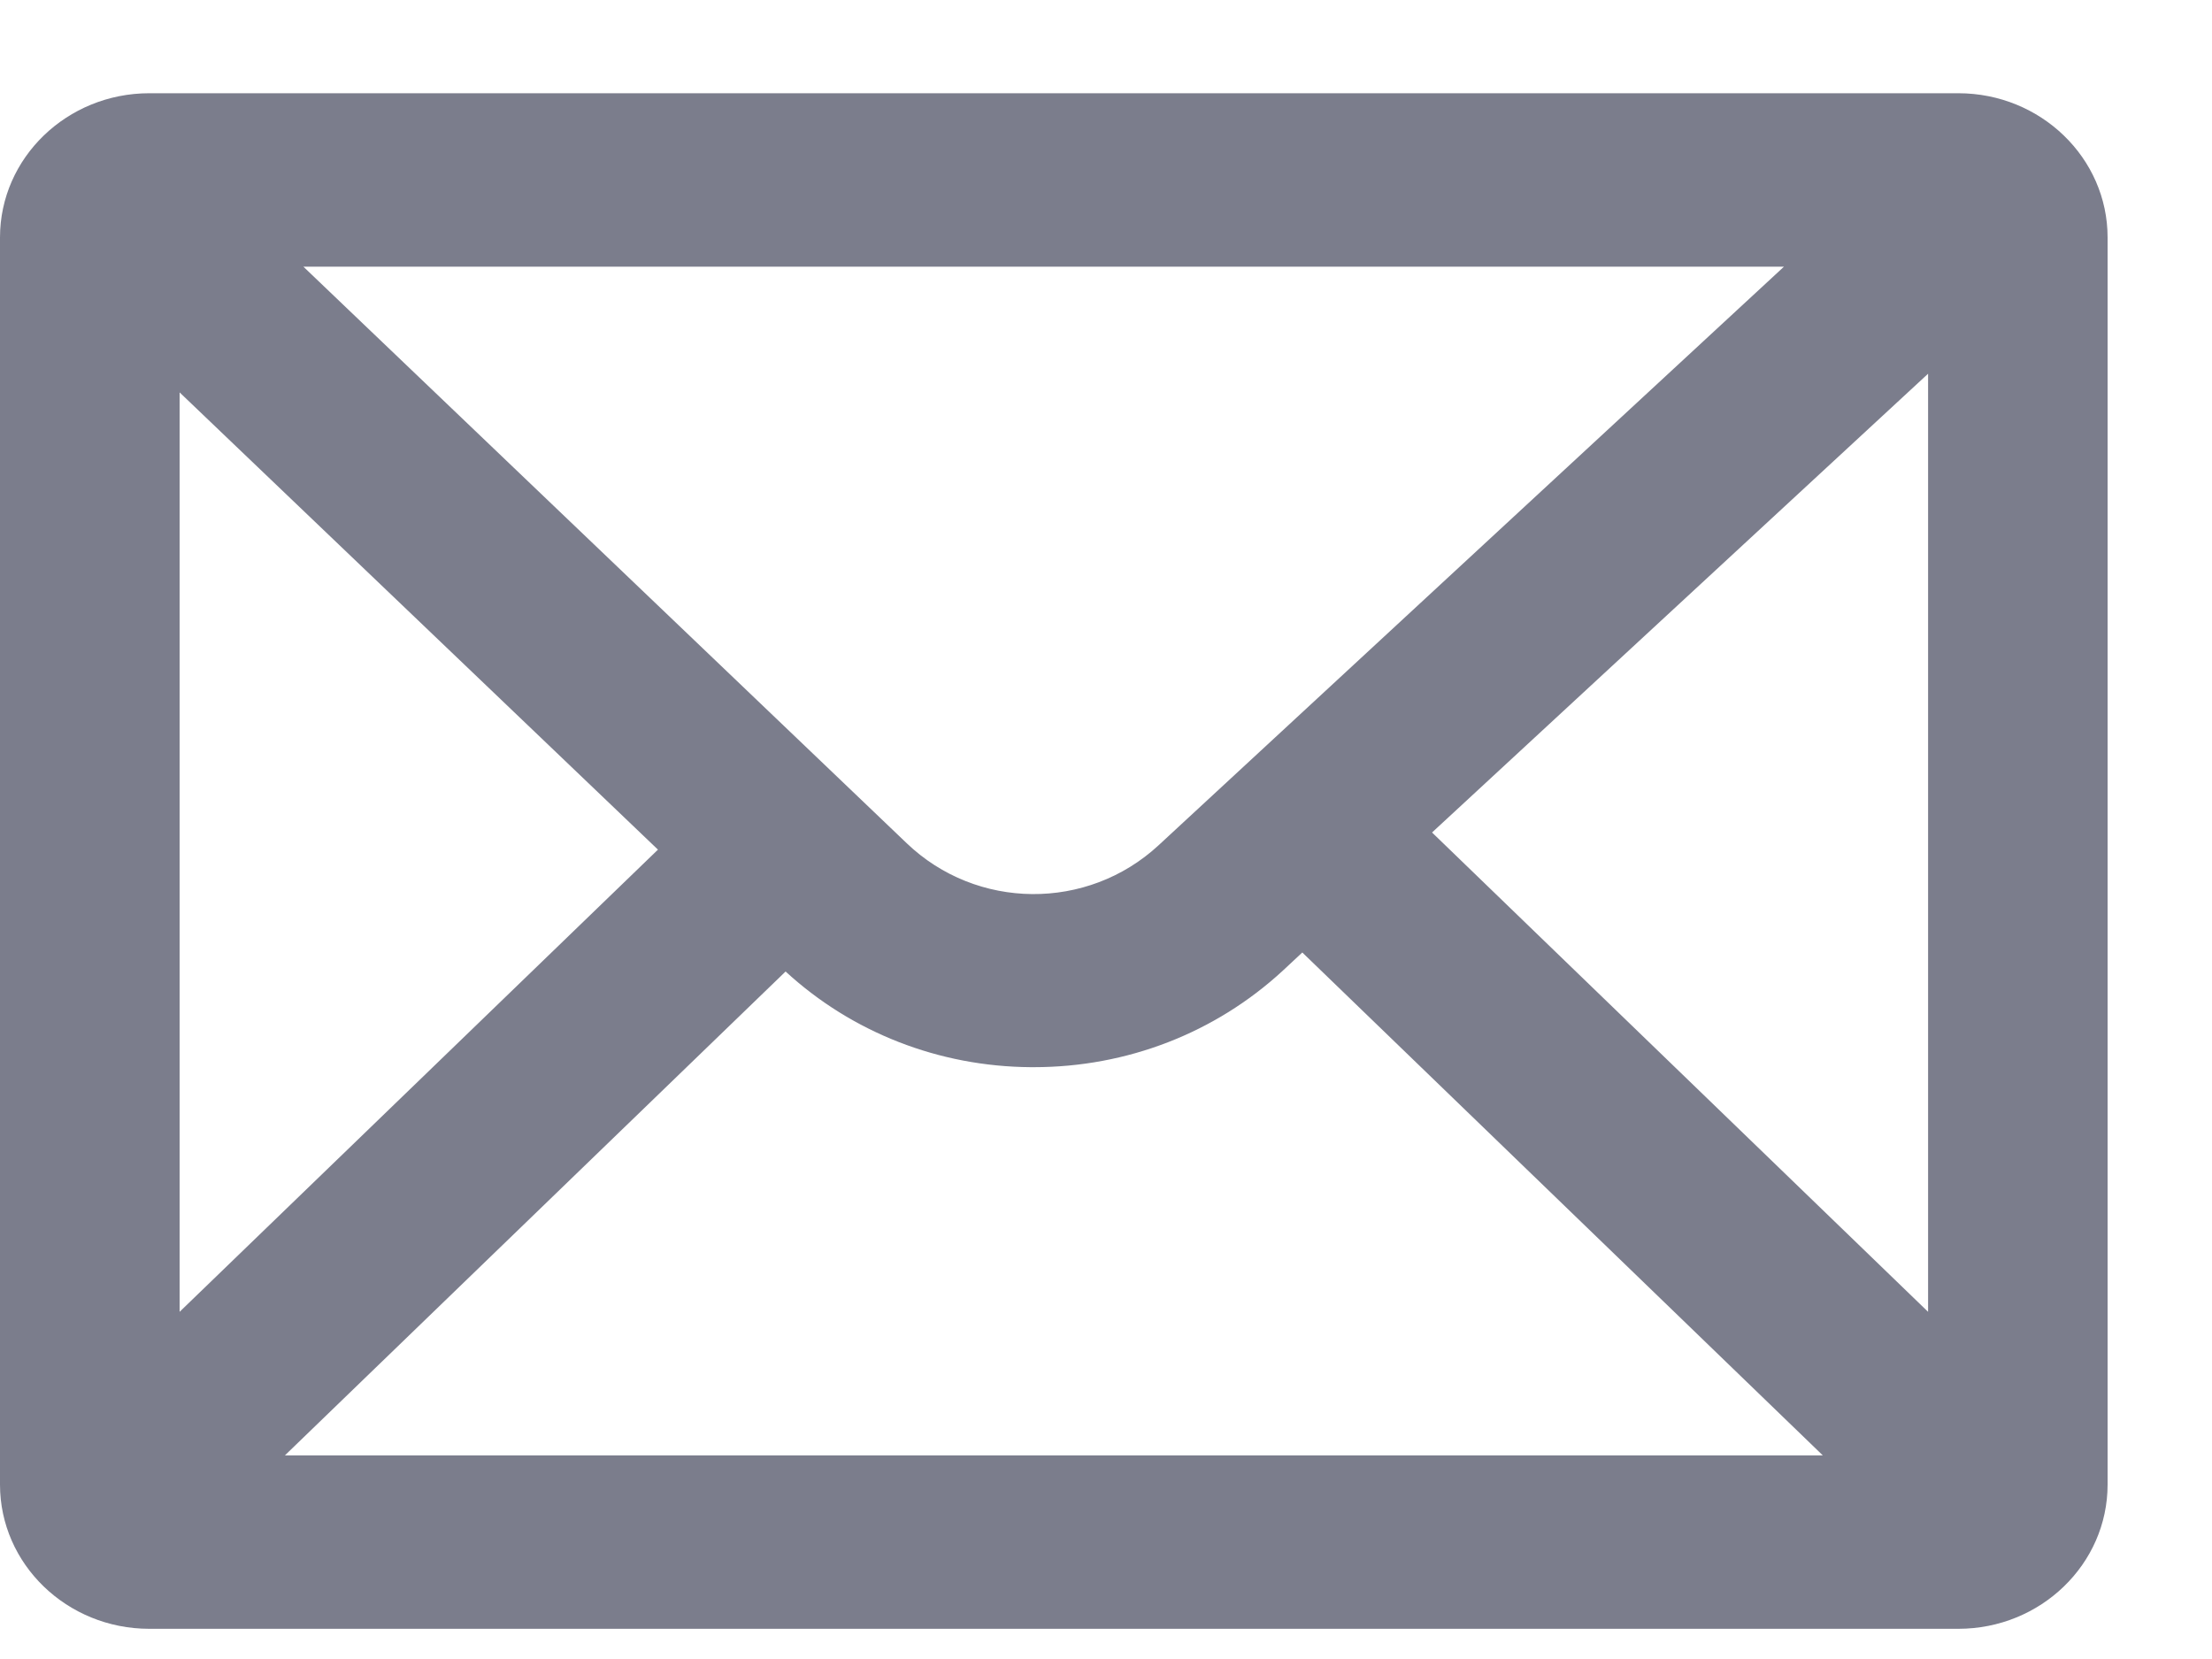
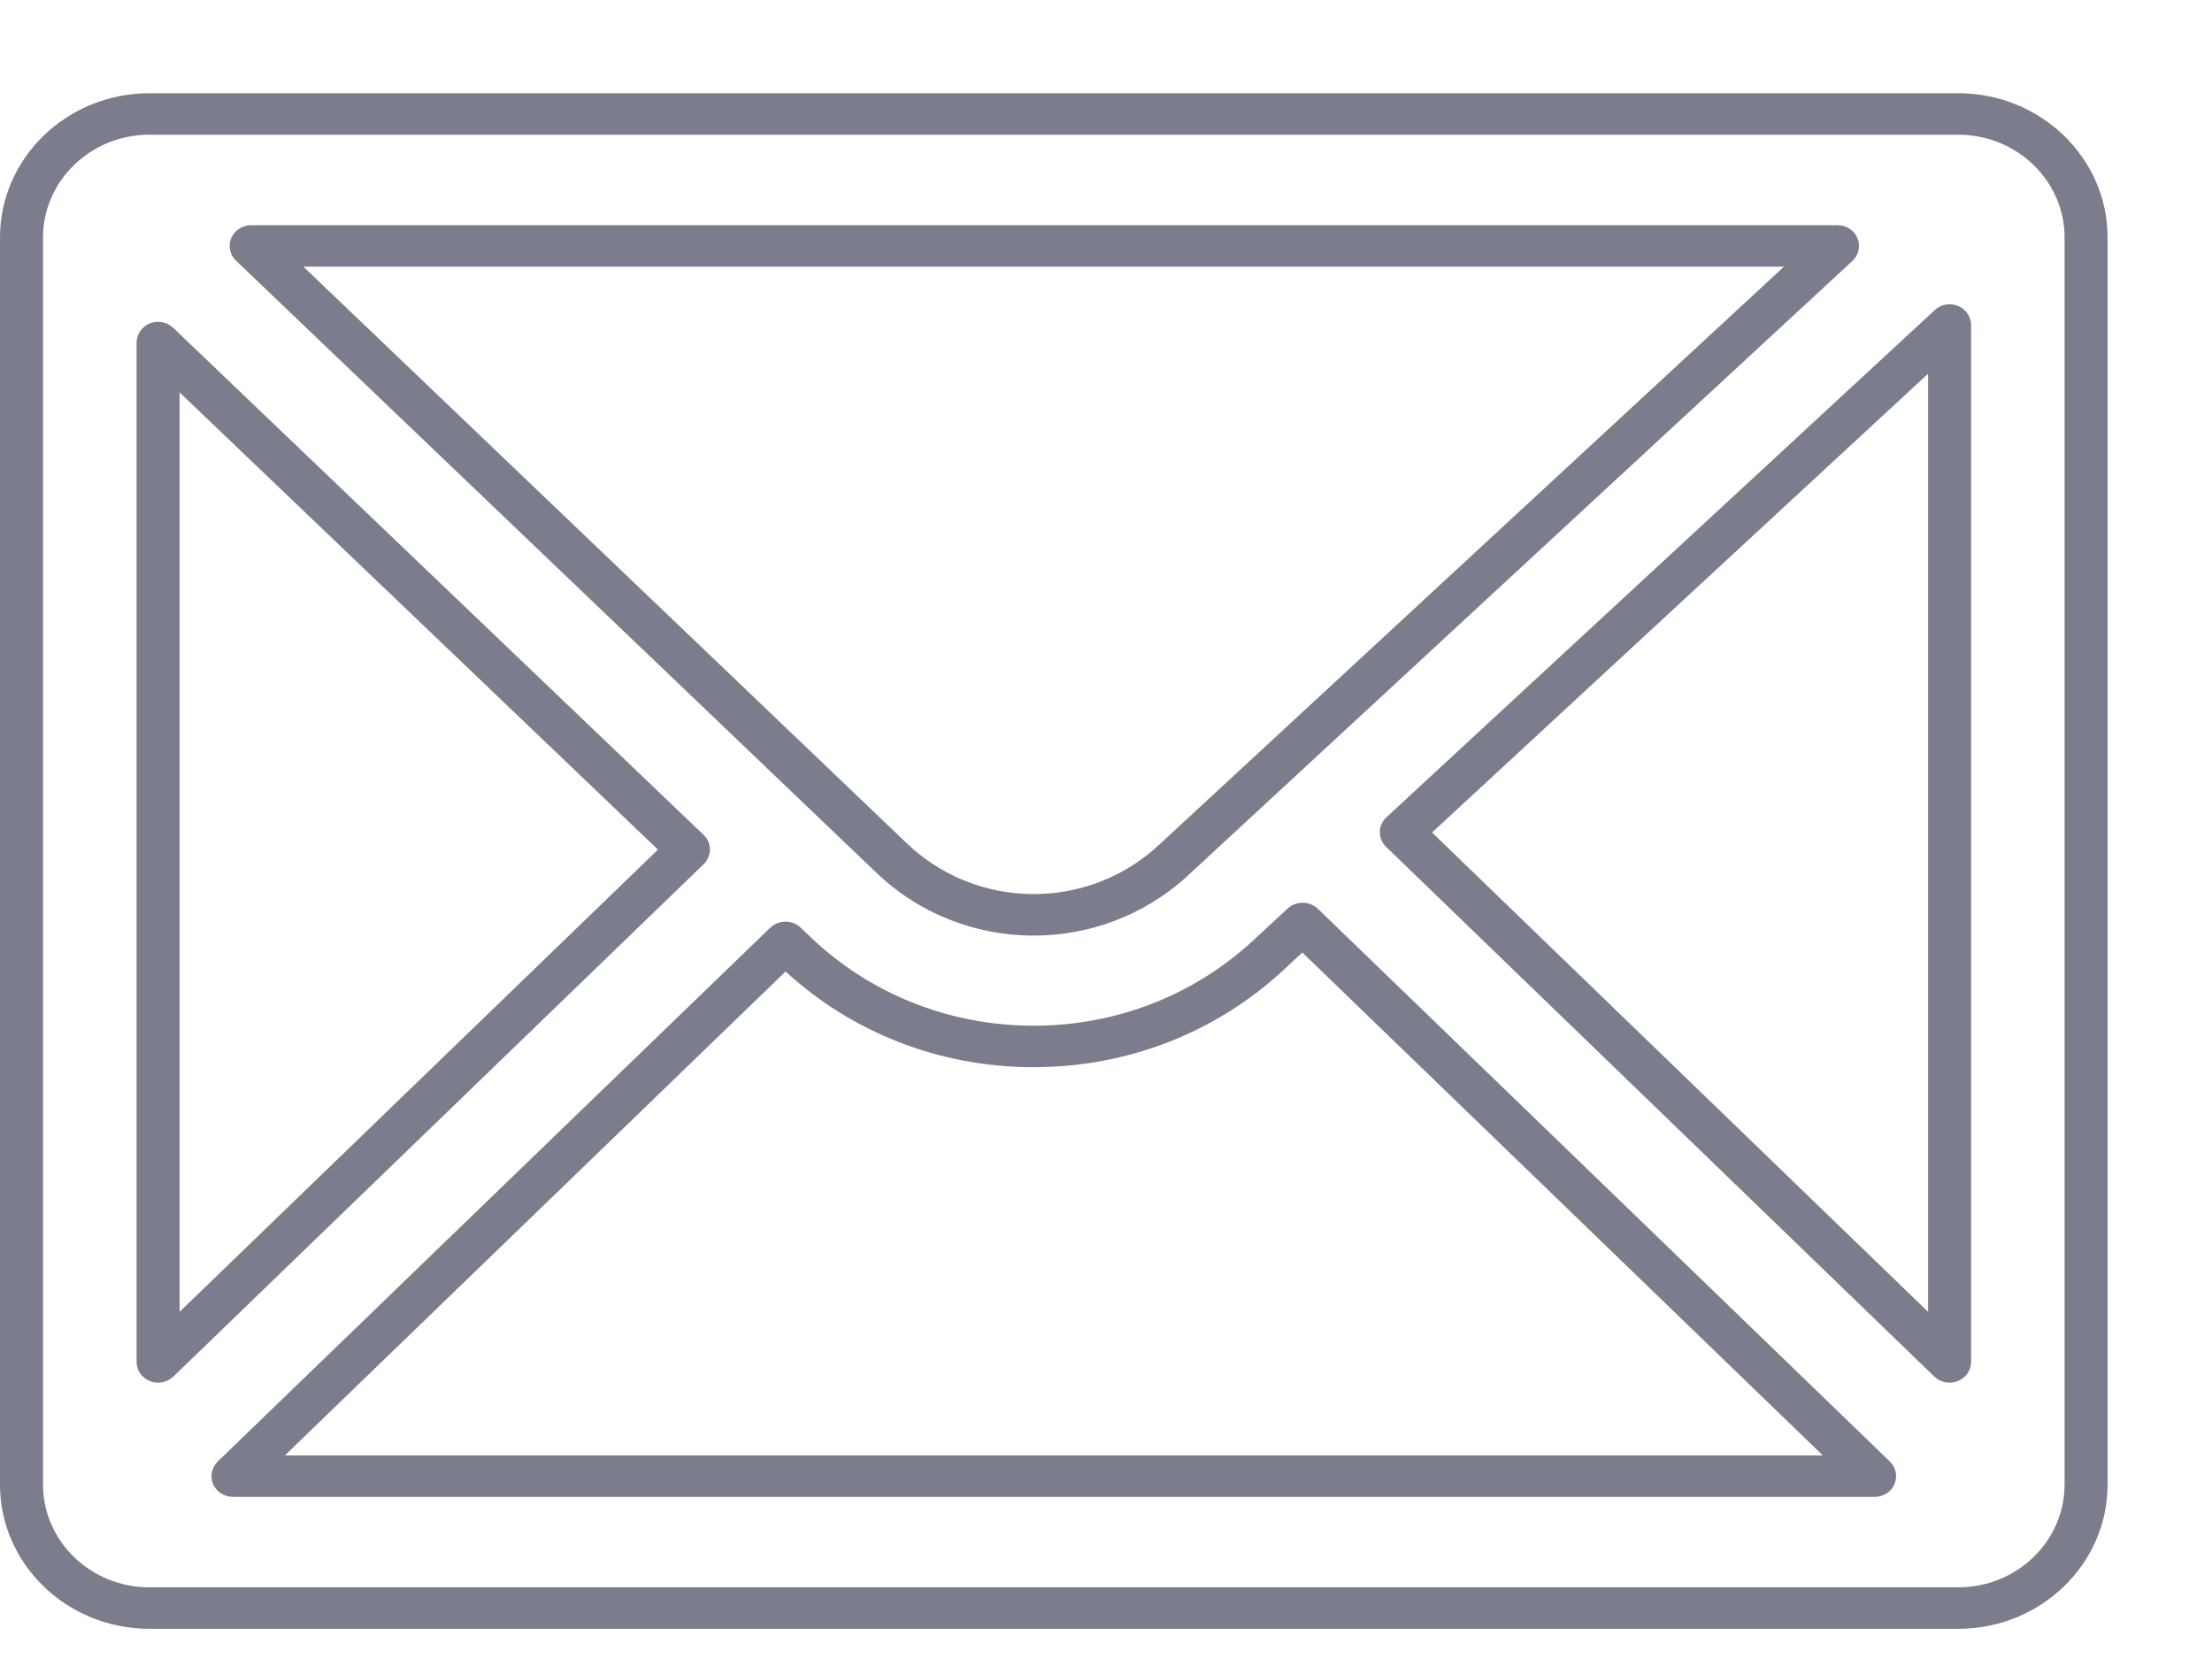
<svg xmlns="http://www.w3.org/2000/svg" width="20" height="15" viewBox="0 0 20 15" fill="none">
-   <path d="M17.709 1.032H1.353C0.716 1.032 0.197 1.533 0.197 2.148V13.42C0.197 14.035 0.716 14.536 1.353 14.536H17.709C18.346 14.536 18.864 14.035 18.864 13.42V2.148C18.864 1.533 18.346 1.032 17.709 1.032ZM10.613 7.777C9.892 8.443 8.772 8.434 8.064 7.757L2.273 2.225H16.617L10.613 7.777ZM6.227 7.68L1.432 12.312V3.099L6.227 7.68ZM7.105 8.519L7.195 8.605C7.766 9.15 8.522 9.454 9.324 9.46C9.333 9.46 9.341 9.46 9.35 9.46C10.142 9.46 10.894 9.169 11.467 8.639L11.781 8.349L16.952 13.344H2.11L7.104 8.52L7.105 8.519ZM12.673 7.524L17.63 2.94V12.312L12.673 7.524Z" fill="#7B7D8C" />
  <path fill-rule="evenodd" clip-rule="evenodd" d="M0 2.147C0 1.428 0.605 0.843 1.35 0.843H17.706C18.451 0.843 19.056 1.428 19.056 2.147V13.423C19.056 14.142 18.451 14.727 17.706 14.727H1.35C0.605 14.727 0 14.142 0 13.423V2.147ZM1.35 1.218C0.82 1.218 0.389 1.635 0.389 2.147V13.423C0.389 13.935 0.82 14.352 1.35 14.352H17.706C18.236 14.352 18.667 13.935 18.667 13.423V2.147C18.667 1.635 18.236 1.218 17.706 1.218H1.35ZM2.091 2.152C2.121 2.082 2.192 2.036 2.271 2.036H16.614C16.694 2.036 16.765 2.082 16.794 2.153C16.824 2.224 16.806 2.306 16.749 2.359L10.744 7.913C9.948 8.65 8.707 8.64 7.924 7.891C7.924 7.891 7.924 7.891 7.924 7.891L2.134 2.357C2.078 2.303 2.061 2.222 2.091 2.152ZM2.743 2.411L8.198 7.624C8.831 8.23 9.831 8.238 10.475 7.643C10.475 7.642 10.475 7.643 10.475 7.643L16.13 2.411H2.743ZM17.704 2.766C17.775 2.796 17.822 2.864 17.822 2.939V12.314C17.822 12.39 17.774 12.458 17.702 12.487C17.629 12.517 17.545 12.5 17.49 12.447L12.533 7.657C12.496 7.621 12.475 7.573 12.476 7.522C12.476 7.472 12.498 7.424 12.536 7.389L17.493 2.804C17.549 2.751 17.632 2.737 17.704 2.766ZM12.948 7.527L17.433 11.861V3.379L12.948 7.527ZM1.354 2.924C1.427 2.895 1.51 2.911 1.566 2.964L6.361 7.548C6.398 7.583 6.419 7.631 6.419 7.68C6.419 7.73 6.399 7.778 6.362 7.814L1.567 12.447C1.511 12.5 1.427 12.517 1.355 12.487C1.282 12.458 1.235 12.39 1.235 12.314V3.098C1.235 3.022 1.282 2.954 1.354 2.924ZM1.624 3.548V11.861L5.949 7.682L1.624 3.548ZM11.643 8.214C11.72 8.144 11.841 8.145 11.916 8.217L17.087 13.214C17.143 13.268 17.159 13.349 17.129 13.419C17.099 13.489 17.028 13.534 16.95 13.534H2.107C2.028 13.534 1.957 13.489 1.927 13.419C1.897 13.349 1.914 13.268 1.969 13.214L6.964 8.388C6.979 8.374 6.996 8.362 7.014 8.353L7.015 8.353C7.09 8.317 7.18 8.33 7.239 8.387L7.329 8.473C7.863 8.983 8.571 9.268 9.322 9.274H9.347C10.089 9.274 10.792 9.001 11.329 8.505L11.643 8.214ZM11.775 8.612L11.599 8.776C10.989 9.339 10.19 9.649 9.347 9.649H9.319C8.489 9.643 7.704 9.336 7.103 8.784L2.576 13.159H16.481L11.775 8.612Z" fill="#7B7D8C" />
</svg>